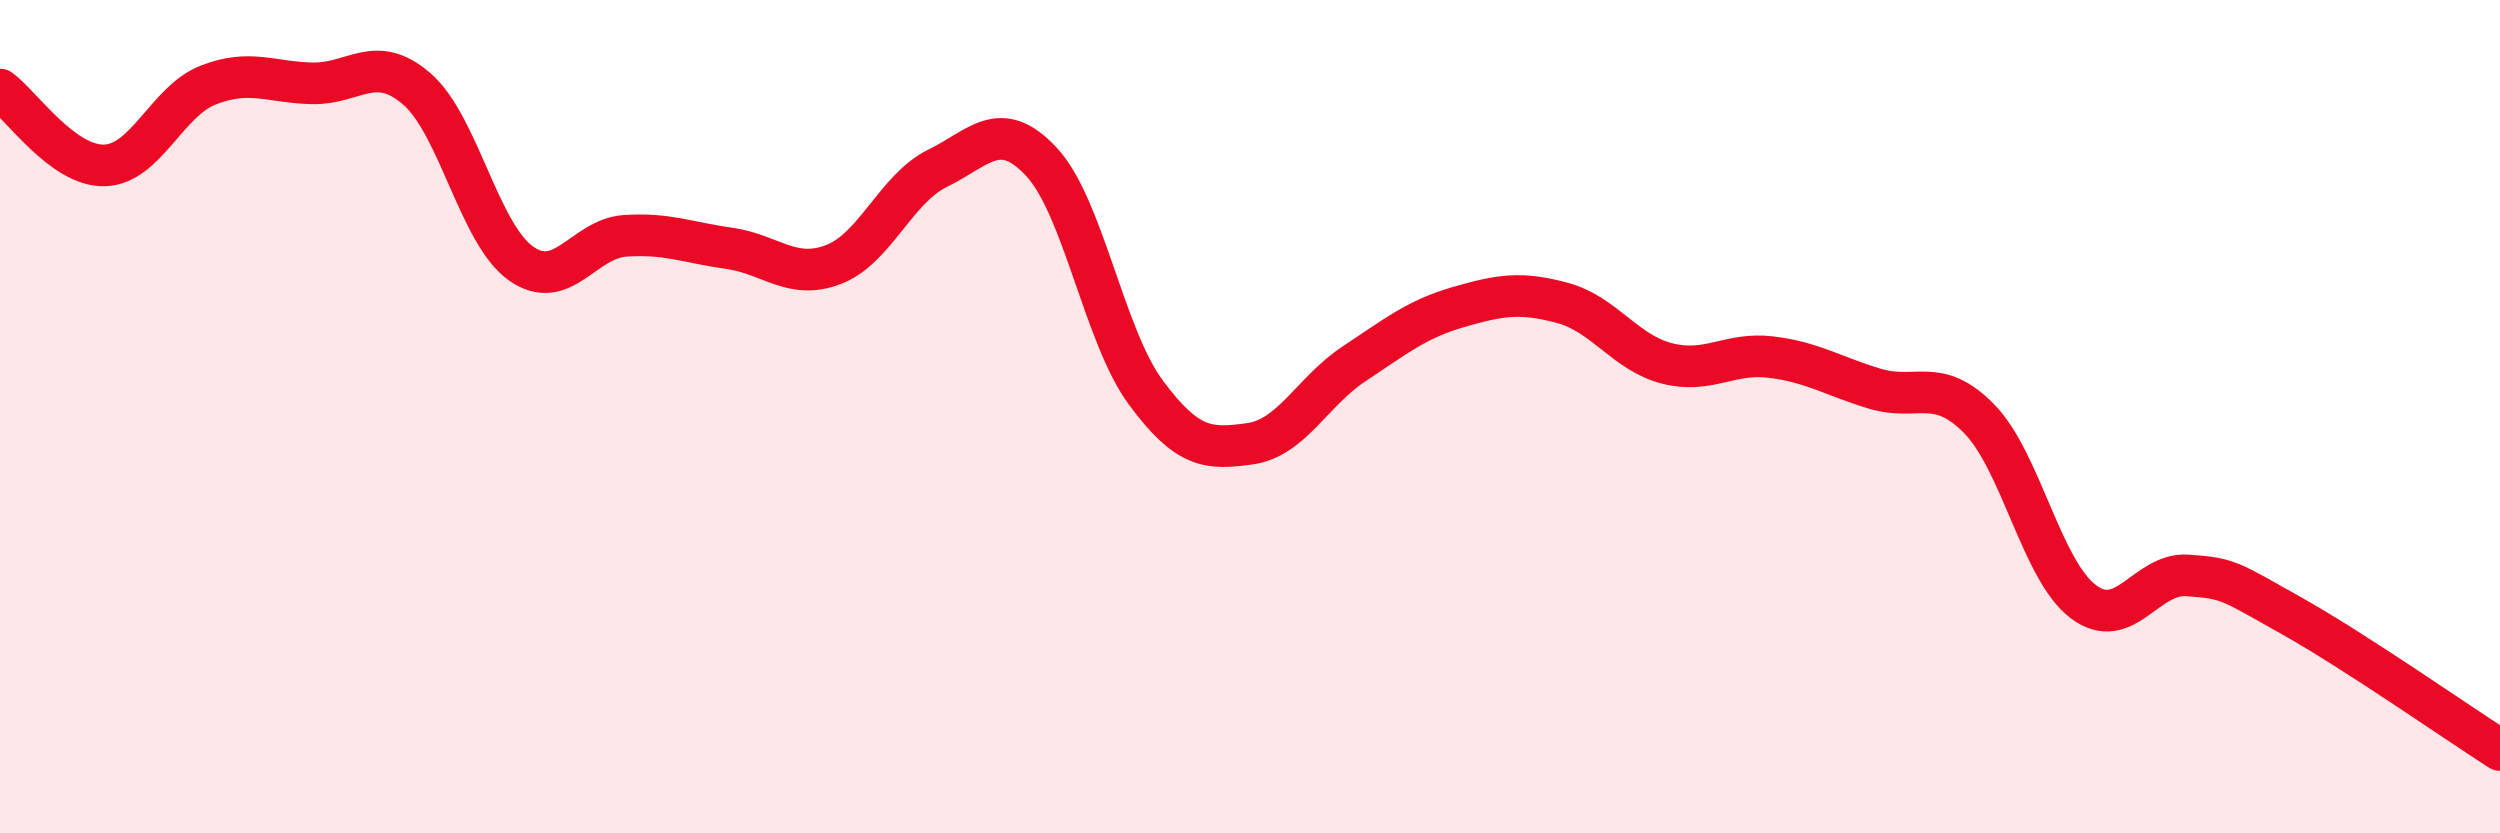
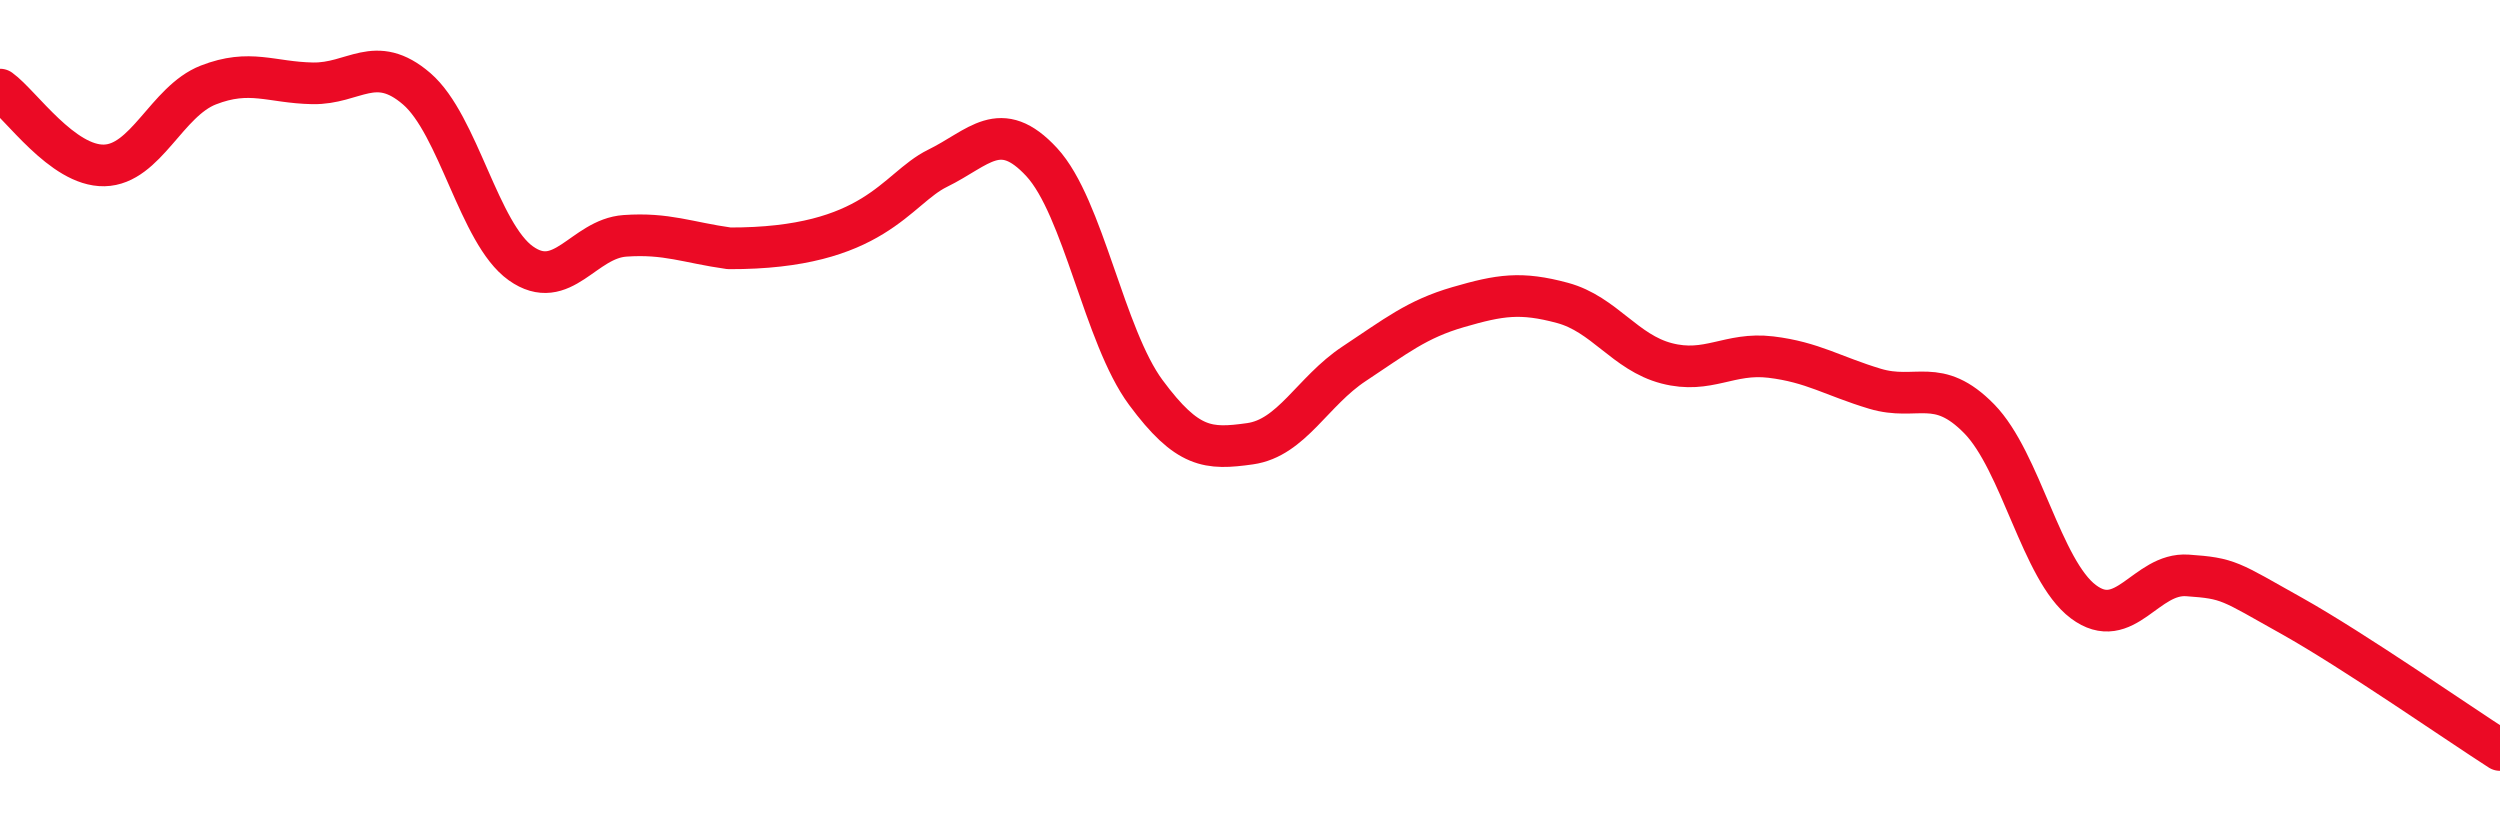
<svg xmlns="http://www.w3.org/2000/svg" width="60" height="20" viewBox="0 0 60 20">
-   <path d="M 0,2.15 C 0.5,2.51 1.5,3.99 2.5,3.97 C 3.5,3.95 4,2.43 5,2.04 C 6,1.65 6.5,1.98 7.5,2 C 8.5,2.02 9,1.27 10,2.13 C 11,2.99 11.5,5.61 12.5,6.32 C 13.5,7.03 14,5.73 15,5.66 C 16,5.59 16.5,5.82 17.5,5.96 C 18.5,6.1 19,6.73 20,6.35 C 21,5.97 21.5,4.53 22.5,4.04 C 23.5,3.55 24,2.81 25,3.89 C 26,4.97 26.5,8.07 27.5,9.42 C 28.5,10.77 29,10.79 30,10.65 C 31,10.51 31.5,9.39 32.5,8.73 C 33.5,8.07 34,7.66 35,7.37 C 36,7.08 36.5,7 37.5,7.27 C 38.5,7.54 39,8.46 40,8.72 C 41,8.98 41.5,8.45 42.5,8.57 C 43.5,8.69 44,9.03 45,9.33 C 46,9.63 46.5,9.03 47.5,10.05 C 48.5,11.07 49,13.69 50,14.44 C 51,15.19 51.5,13.74 52.5,13.81 C 53.5,13.88 53.5,13.94 55,14.78 C 56.5,15.62 59,17.36 60,18L60 20L0 20Z" fill="#EB0A25" opacity="0.1" stroke-linecap="round" stroke-linejoin="round" />
-   <path d="M 0,2.15 C 0.5,2.51 1.5,3.99 2.5,3.97 C 3.5,3.95 4,2.43 5,2.04 C 6,1.65 6.5,1.98 7.5,2 C 8.5,2.02 9,1.27 10,2.13 C 11,2.99 11.5,5.61 12.5,6.32 C 13.5,7.03 14,5.73 15,5.66 C 16,5.59 16.5,5.82 17.5,5.96 C 18.5,6.1 19,6.73 20,6.35 C 21,5.97 21.5,4.53 22.5,4.04 C 23.5,3.55 24,2.81 25,3.89 C 26,4.97 26.5,8.07 27.5,9.42 C 28.5,10.77 29,10.79 30,10.65 C 31,10.51 31.5,9.39 32.5,8.73 C 33.5,8.07 34,7.66 35,7.37 C 36,7.08 36.5,7 37.5,7.27 C 38.5,7.54 39,8.46 40,8.72 C 41,8.98 41.5,8.45 42.5,8.57 C 43.5,8.69 44,9.03 45,9.33 C 46,9.63 46.5,9.03 47.5,10.05 C 48.5,11.07 49,13.69 50,14.44 C 51,15.19 51.5,13.74 52.5,13.81 C 53.5,13.88 53.5,13.94 55,14.78 C 56.5,15.62 59,17.36 60,18" stroke="#EB0A25" stroke-width="1" fill="none" stroke-linecap="round" stroke-linejoin="round" />
+   <path d="M 0,2.15 C 0.5,2.51 1.5,3.99 2.5,3.97 C 3.5,3.95 4,2.43 5,2.04 C 6,1.65 6.5,1.98 7.5,2 C 8.5,2.02 9,1.27 10,2.13 C 11,2.99 11.5,5.61 12.5,6.32 C 13.5,7.03 14,5.73 15,5.66 C 16,5.59 16.5,5.82 17.5,5.96 C 21,5.97 21.5,4.53 22.5,4.04 C 23.5,3.55 24,2.81 25,3.89 C 26,4.97 26.5,8.07 27.5,9.42 C 28.5,10.77 29,10.79 30,10.65 C 31,10.51 31.5,9.39 32.5,8.73 C 33.5,8.07 34,7.66 35,7.37 C 36,7.08 36.5,7 37.5,7.27 C 38.5,7.54 39,8.46 40,8.72 C 41,8.98 41.5,8.45 42.5,8.57 C 43.5,8.69 44,9.03 45,9.33 C 46,9.63 46.5,9.03 47.5,10.05 C 48.5,11.07 49,13.69 50,14.44 C 51,15.19 51.5,13.74 52.5,13.81 C 53.5,13.88 53.5,13.94 55,14.78 C 56.5,15.62 59,17.36 60,18" stroke="#EB0A25" stroke-width="1" fill="none" stroke-linecap="round" stroke-linejoin="round" />
</svg>